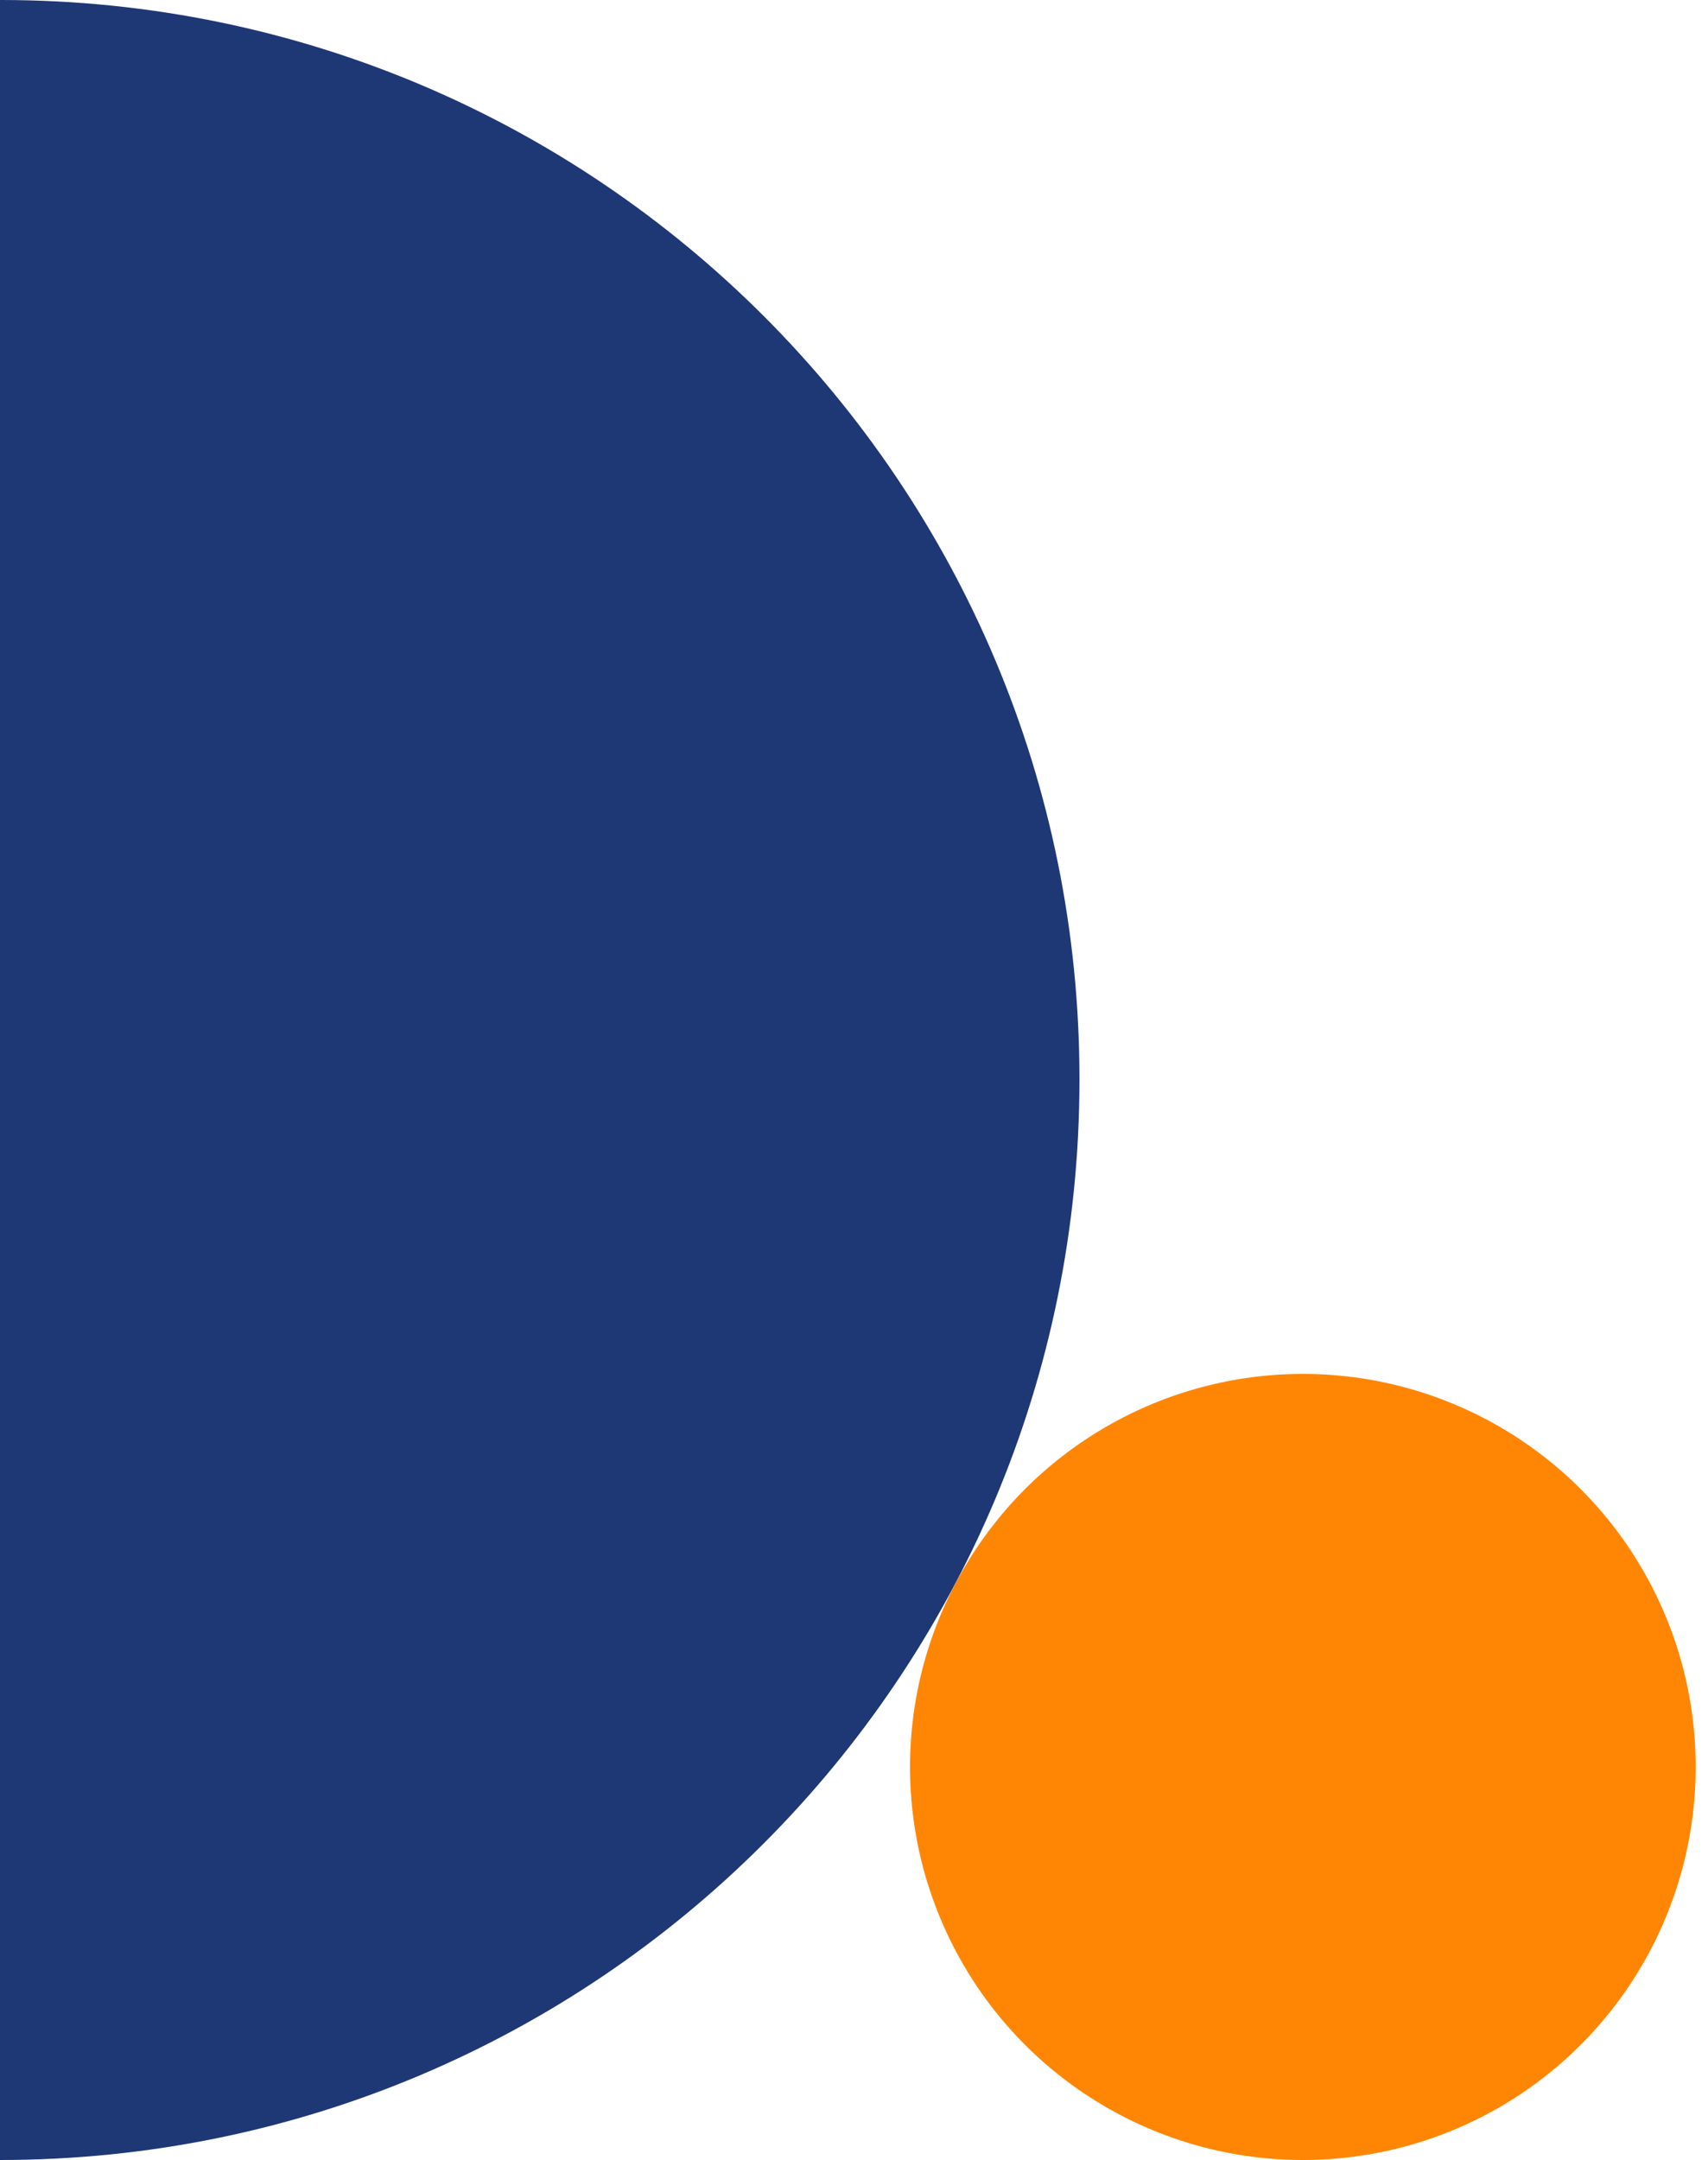
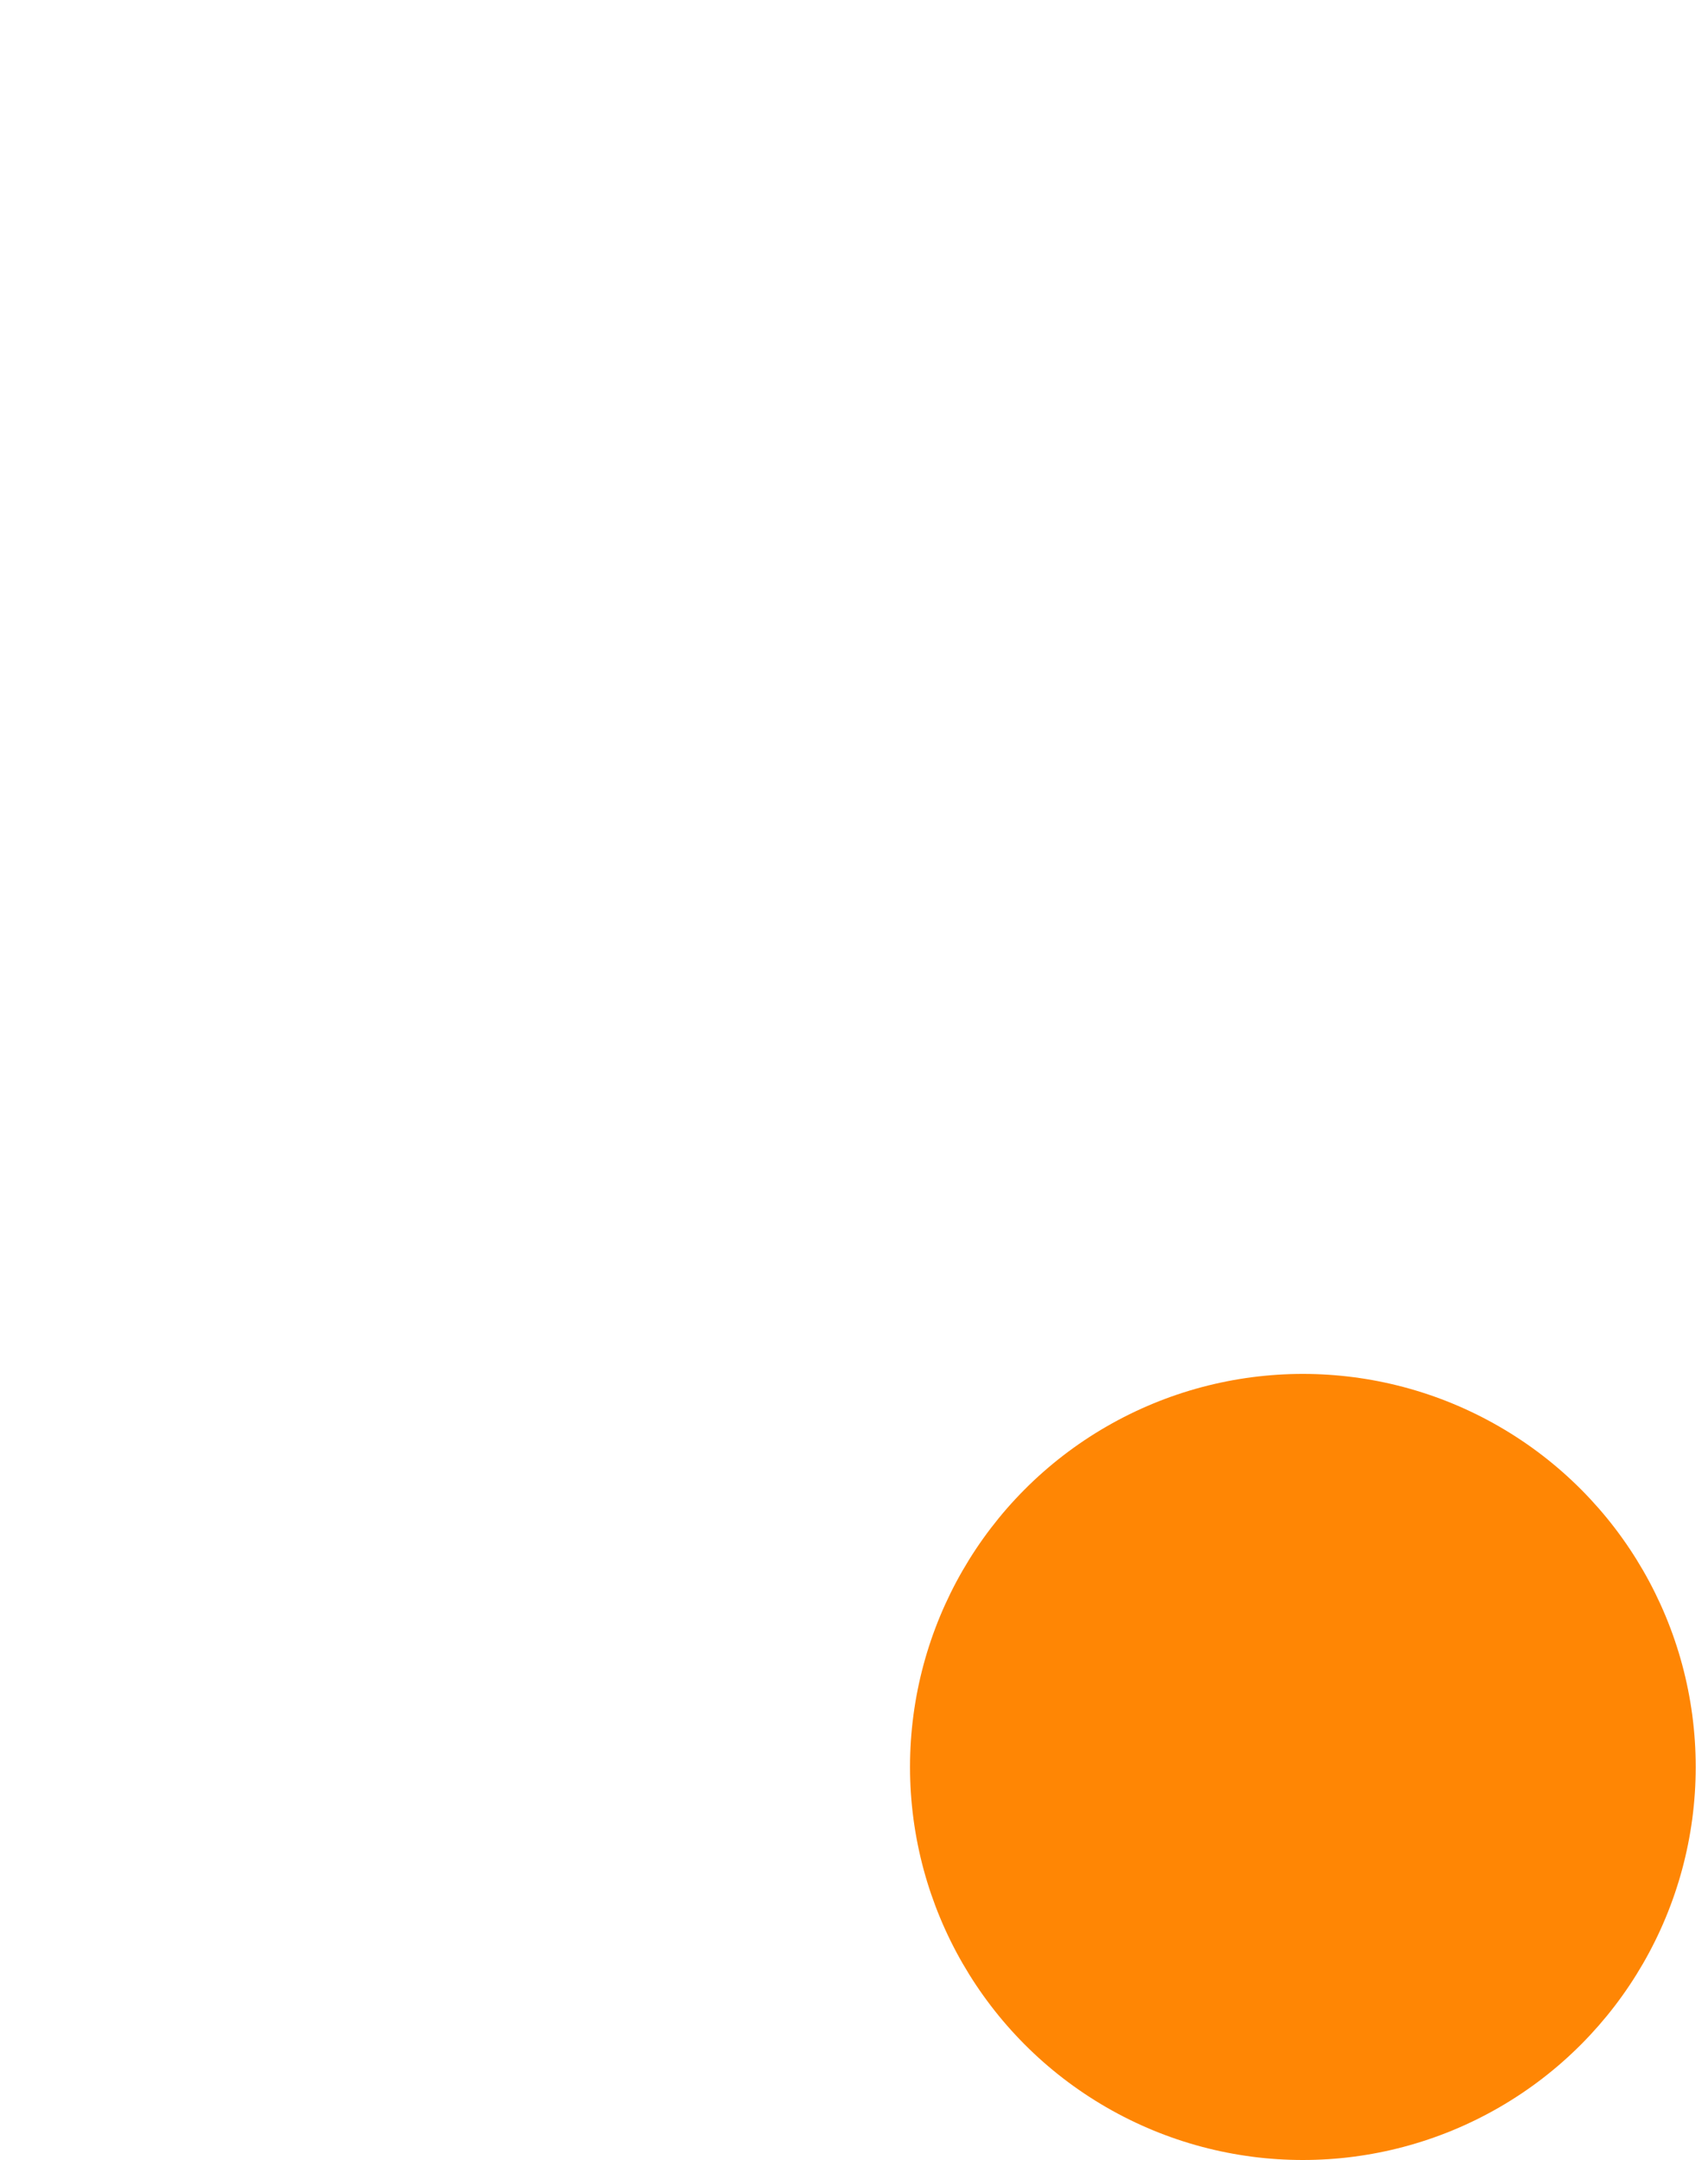
<svg xmlns="http://www.w3.org/2000/svg" version="1.1" id="Capa_1" x="0px" y="0px" viewBox="0 0 250 316" style="enable-background:new 0 0 250 316;" xml:space="preserve">
  <style type="text/css">
	.st0{fill:#1E3876;}
	.st1{fill:#FF8604;}
</style>
-   <path class="st0" d="M0,0v316c87.3,0,158-70.7,158-158C158.1,70.8,87.5,0.1,0.3,0c0,0,0,0,0,0C0.2,0,0.1,0,0,0z" />
  <circle class="st1" cx="190.7" cy="258.5" r="57.5" />
</svg>